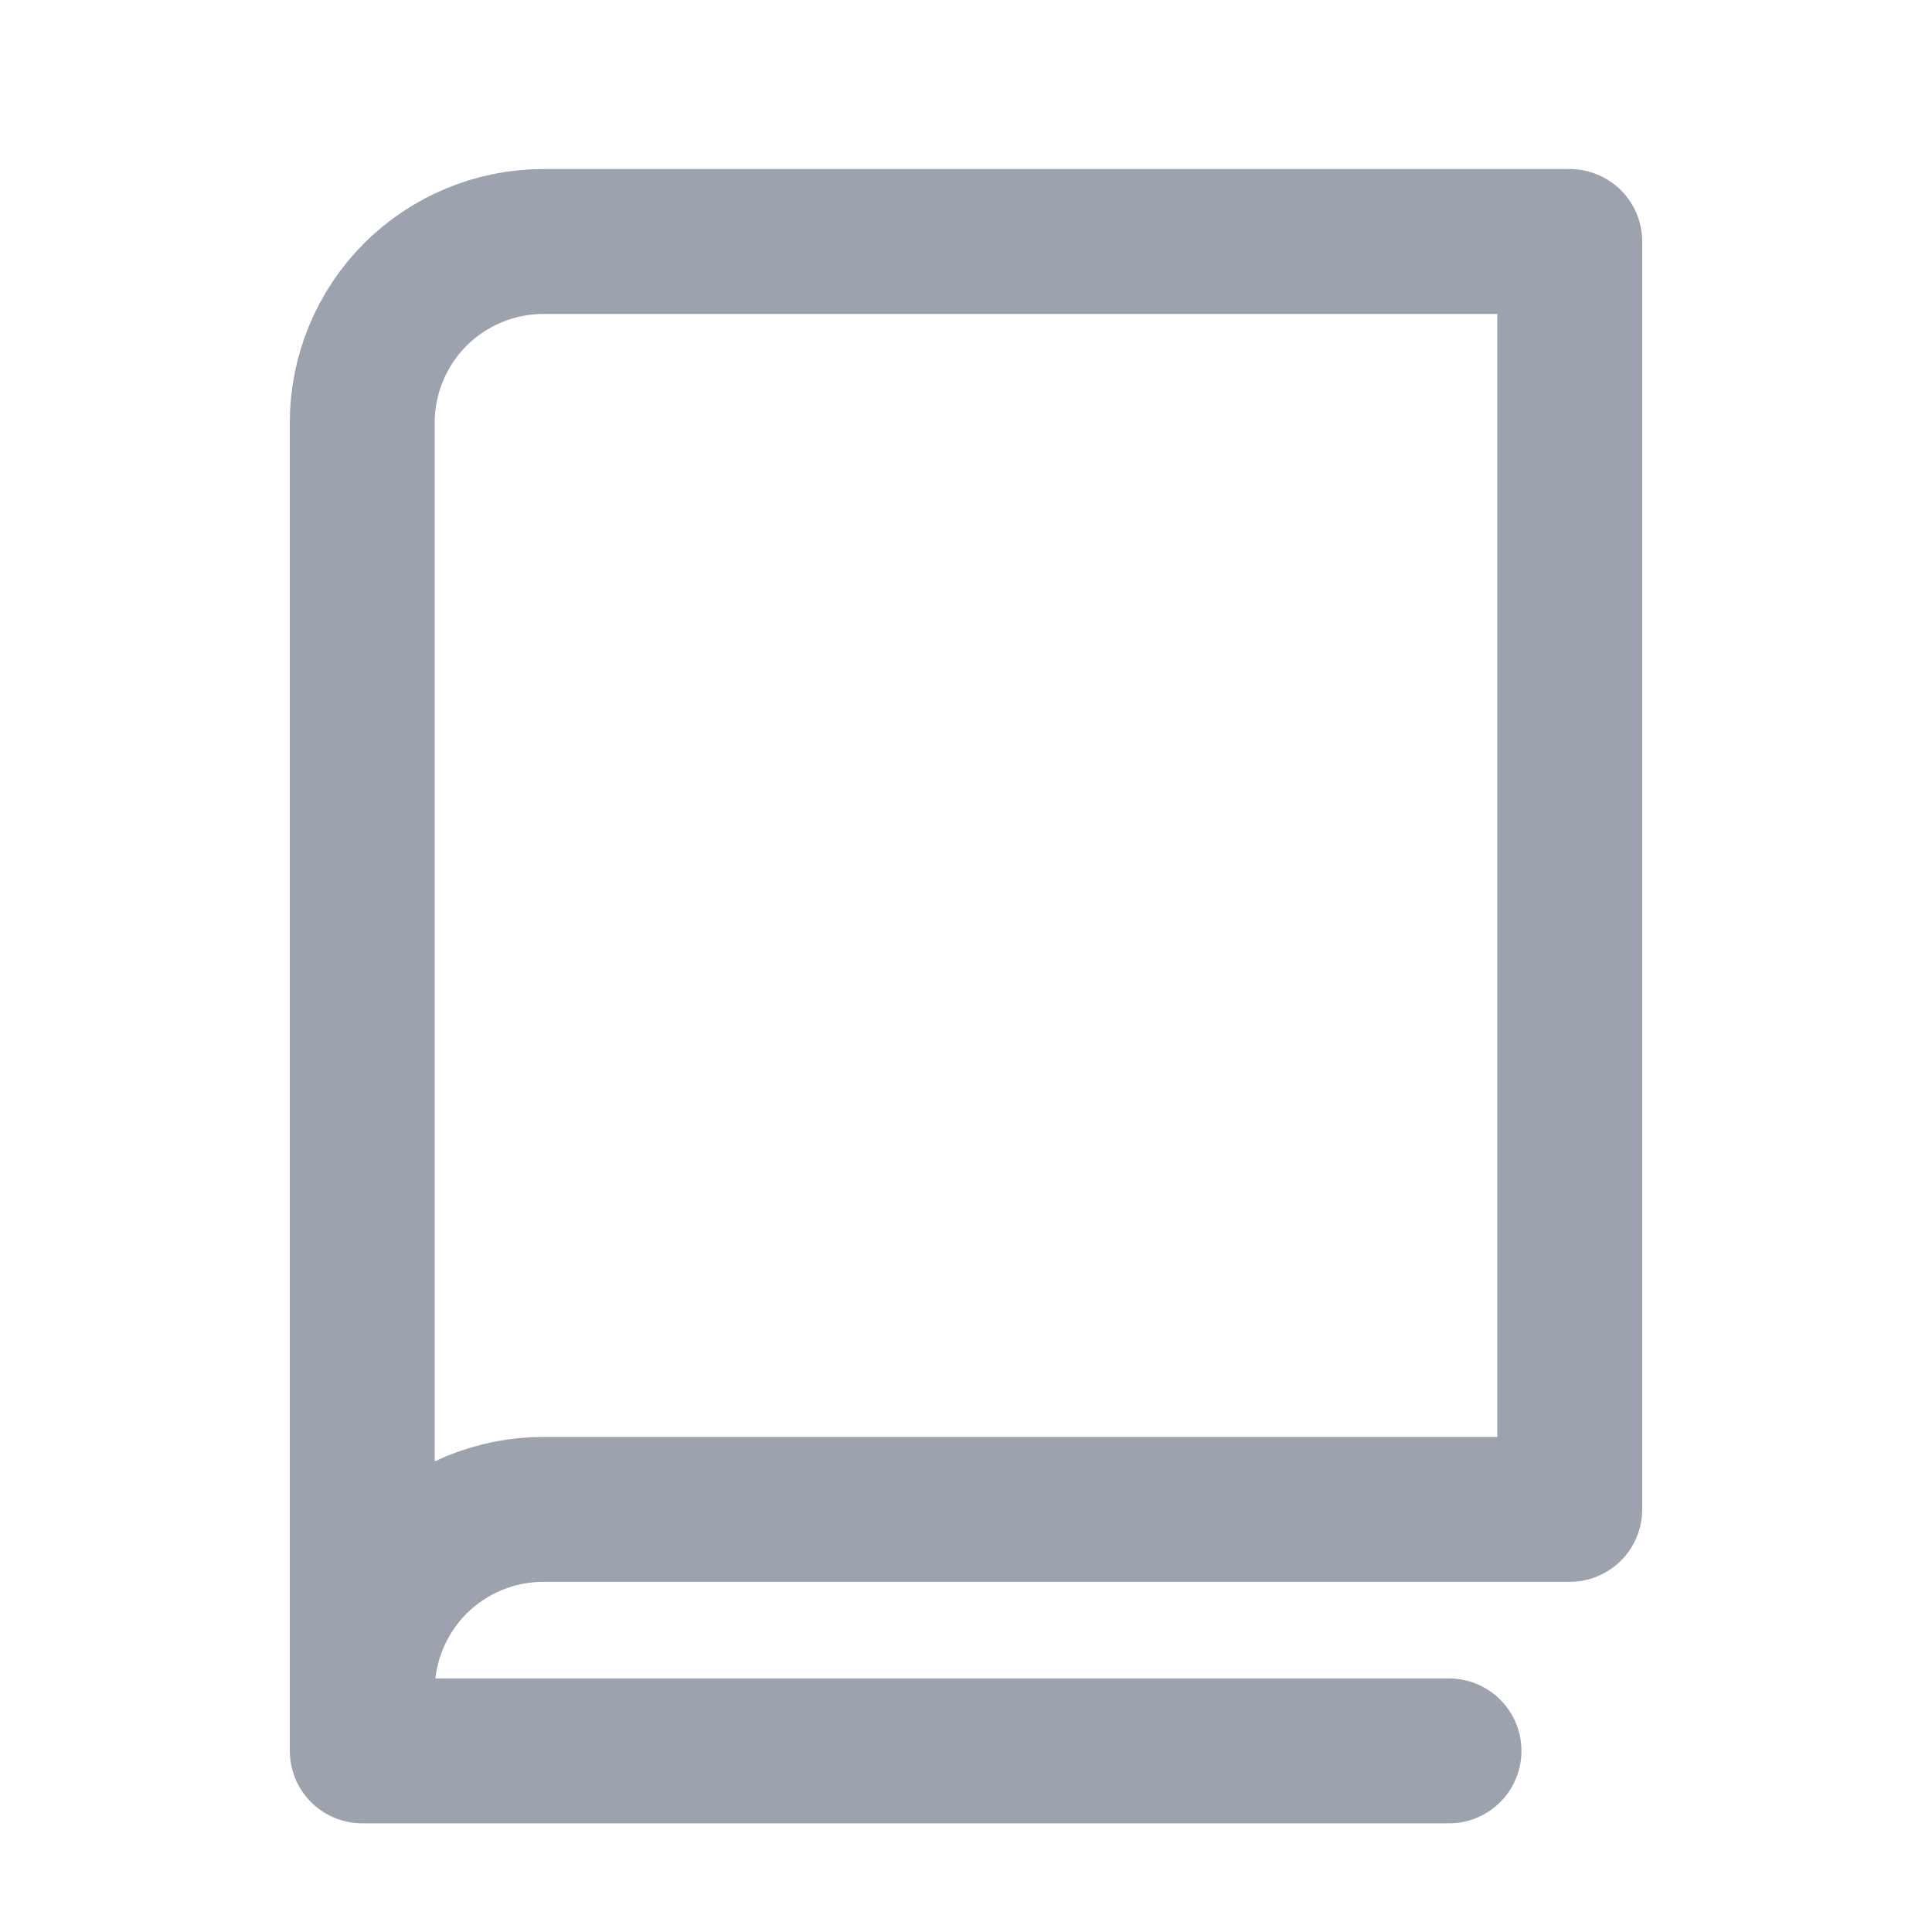
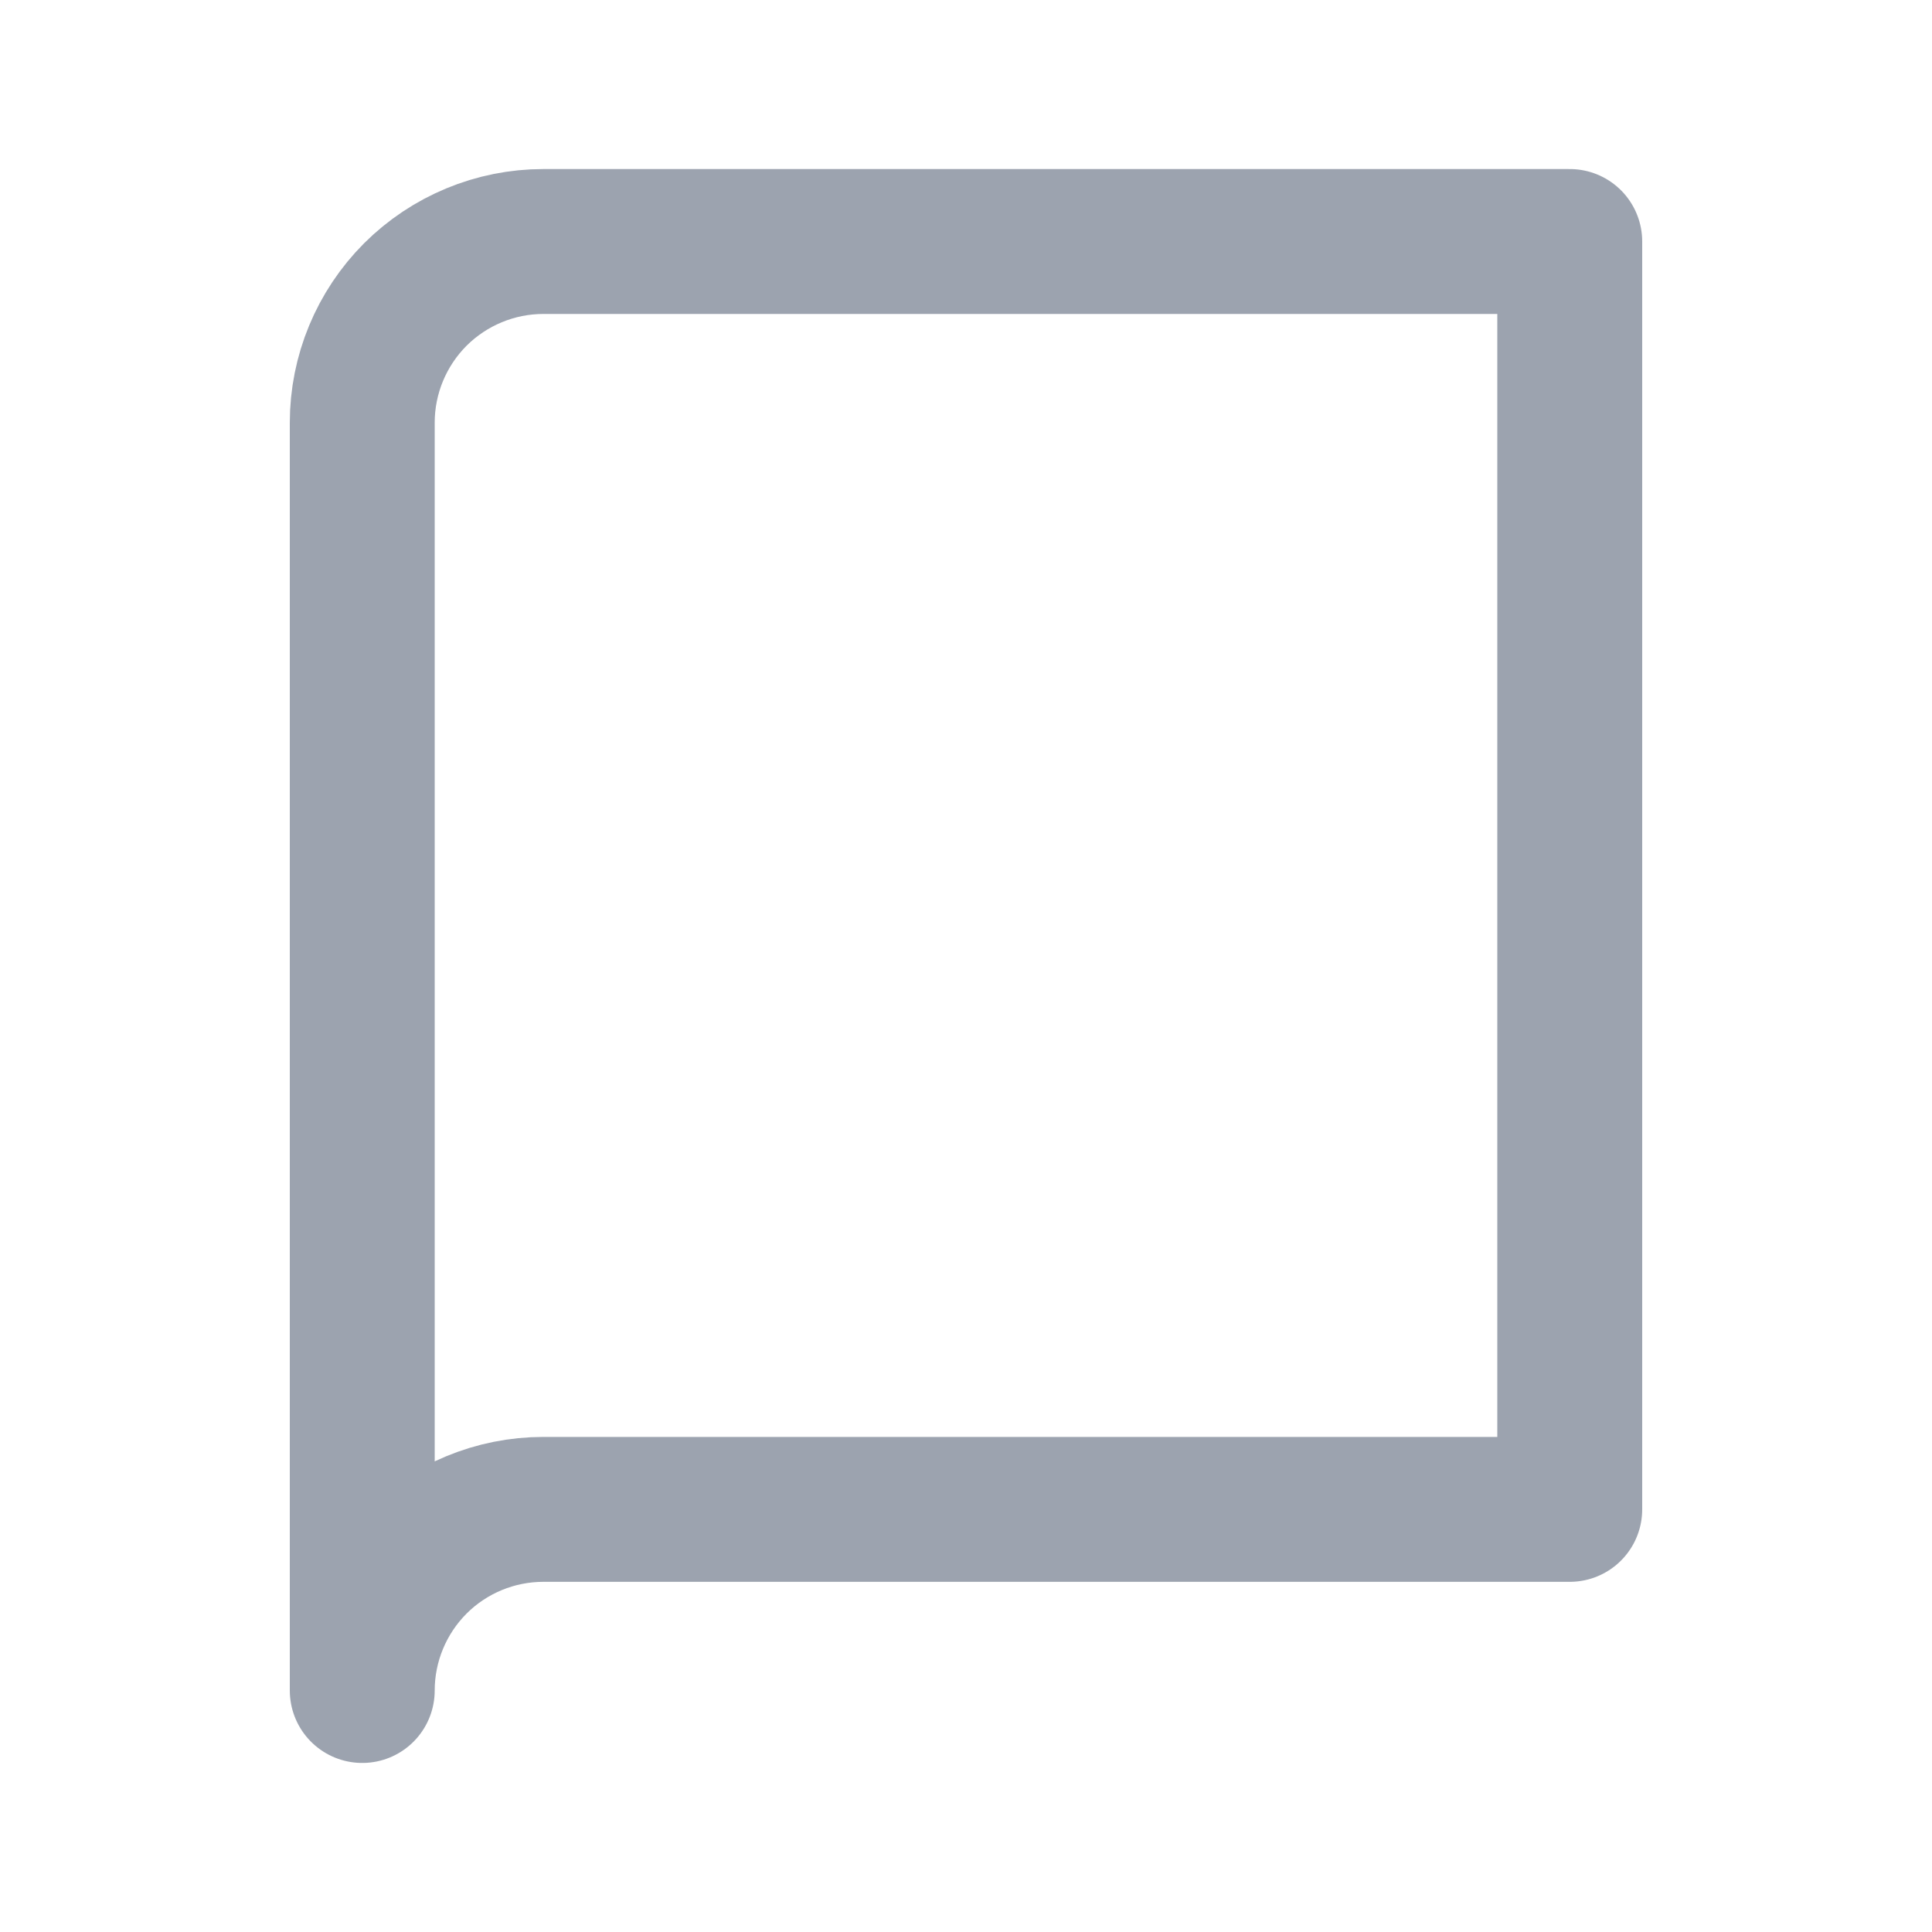
<svg xmlns="http://www.w3.org/2000/svg" width="20" height="20" viewBox="0 0 20 20" fill="none">
  <path d="M3.75 17.5C3.75 17.003 3.948 16.526 4.299 16.174C4.651 15.822 5.128 15.625 5.625 15.625H16.25V2.5H5.625C5.128 2.5 4.651 2.698 4.299 3.049C3.948 3.401 3.75 3.878 3.75 4.375V17.5Z" stroke="#9CA3AF" stroke-width="1.5" stroke-linecap="round" stroke-linejoin="round" />
-   <path d="M3.75 17.5V18.125H15" stroke="#9CA3AF" stroke-width="1.5" stroke-linecap="round" stroke-linejoin="round" />
</svg>